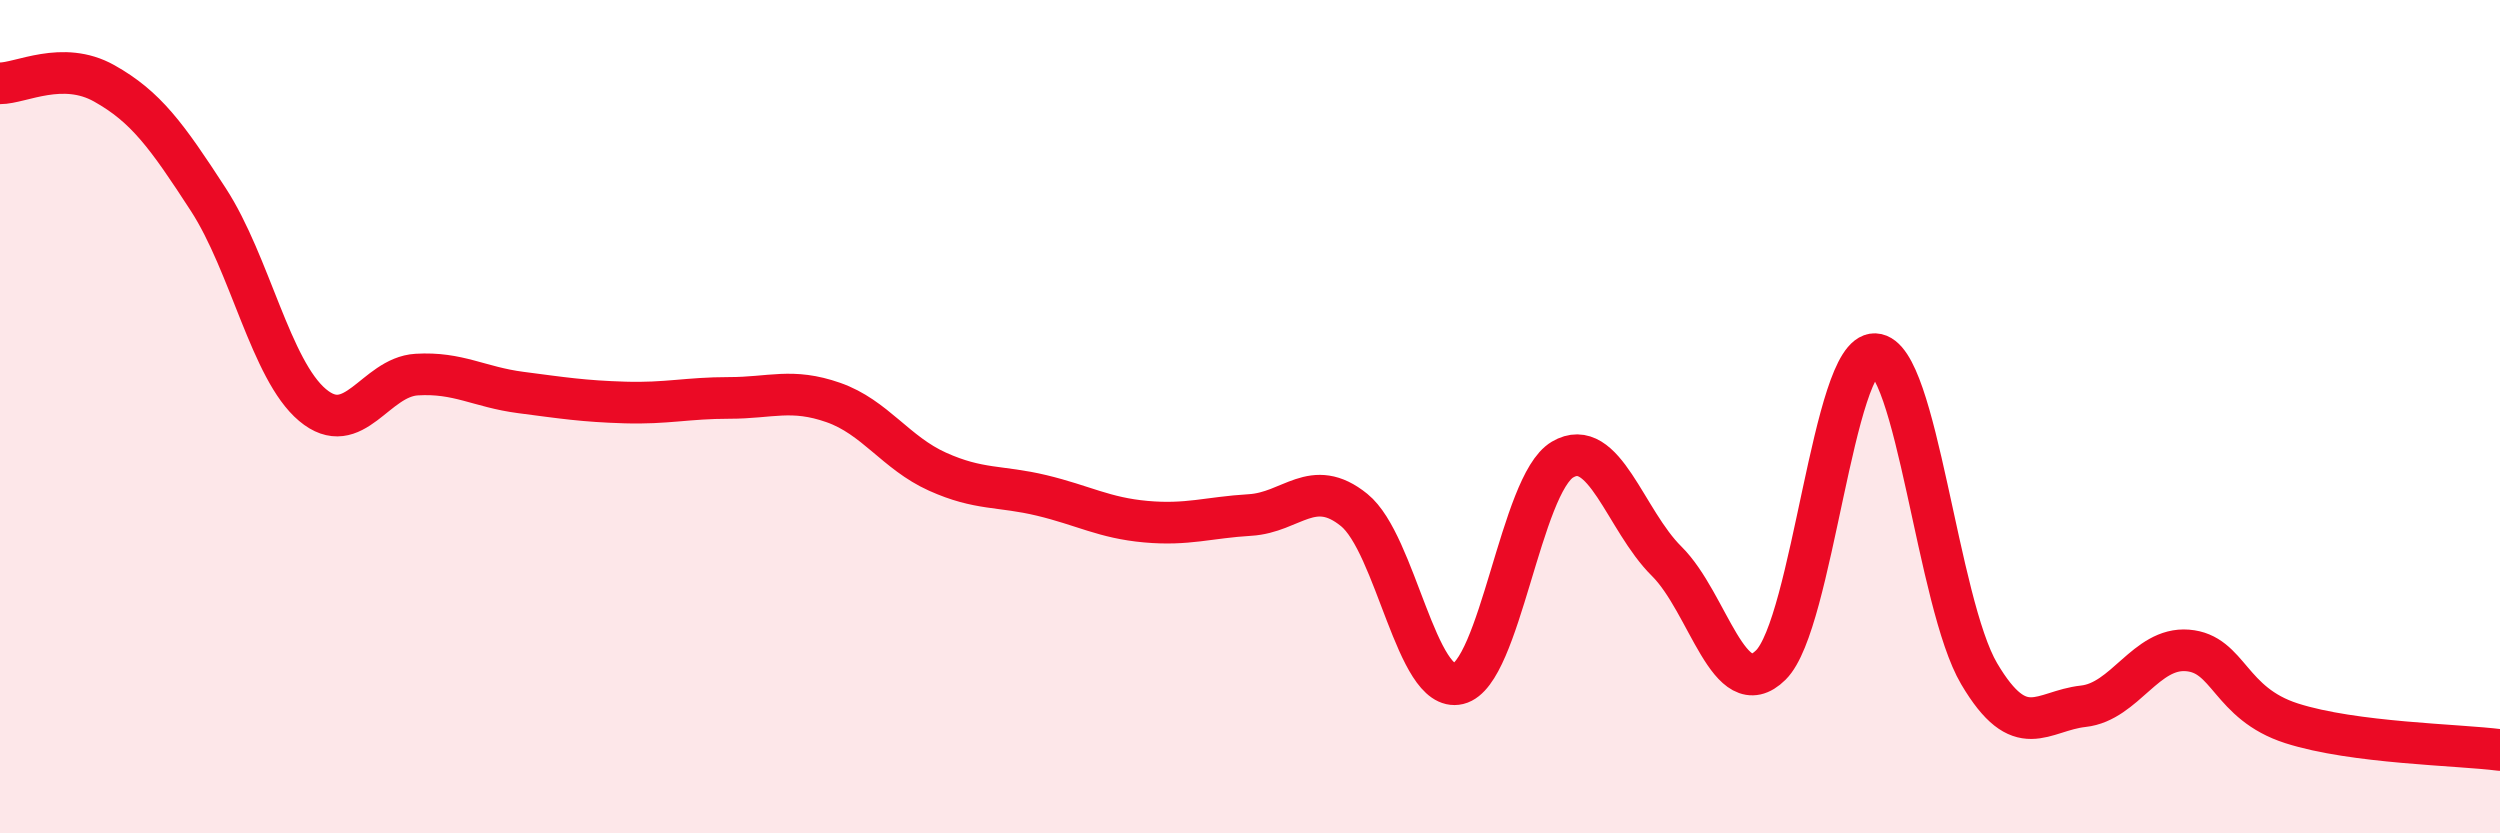
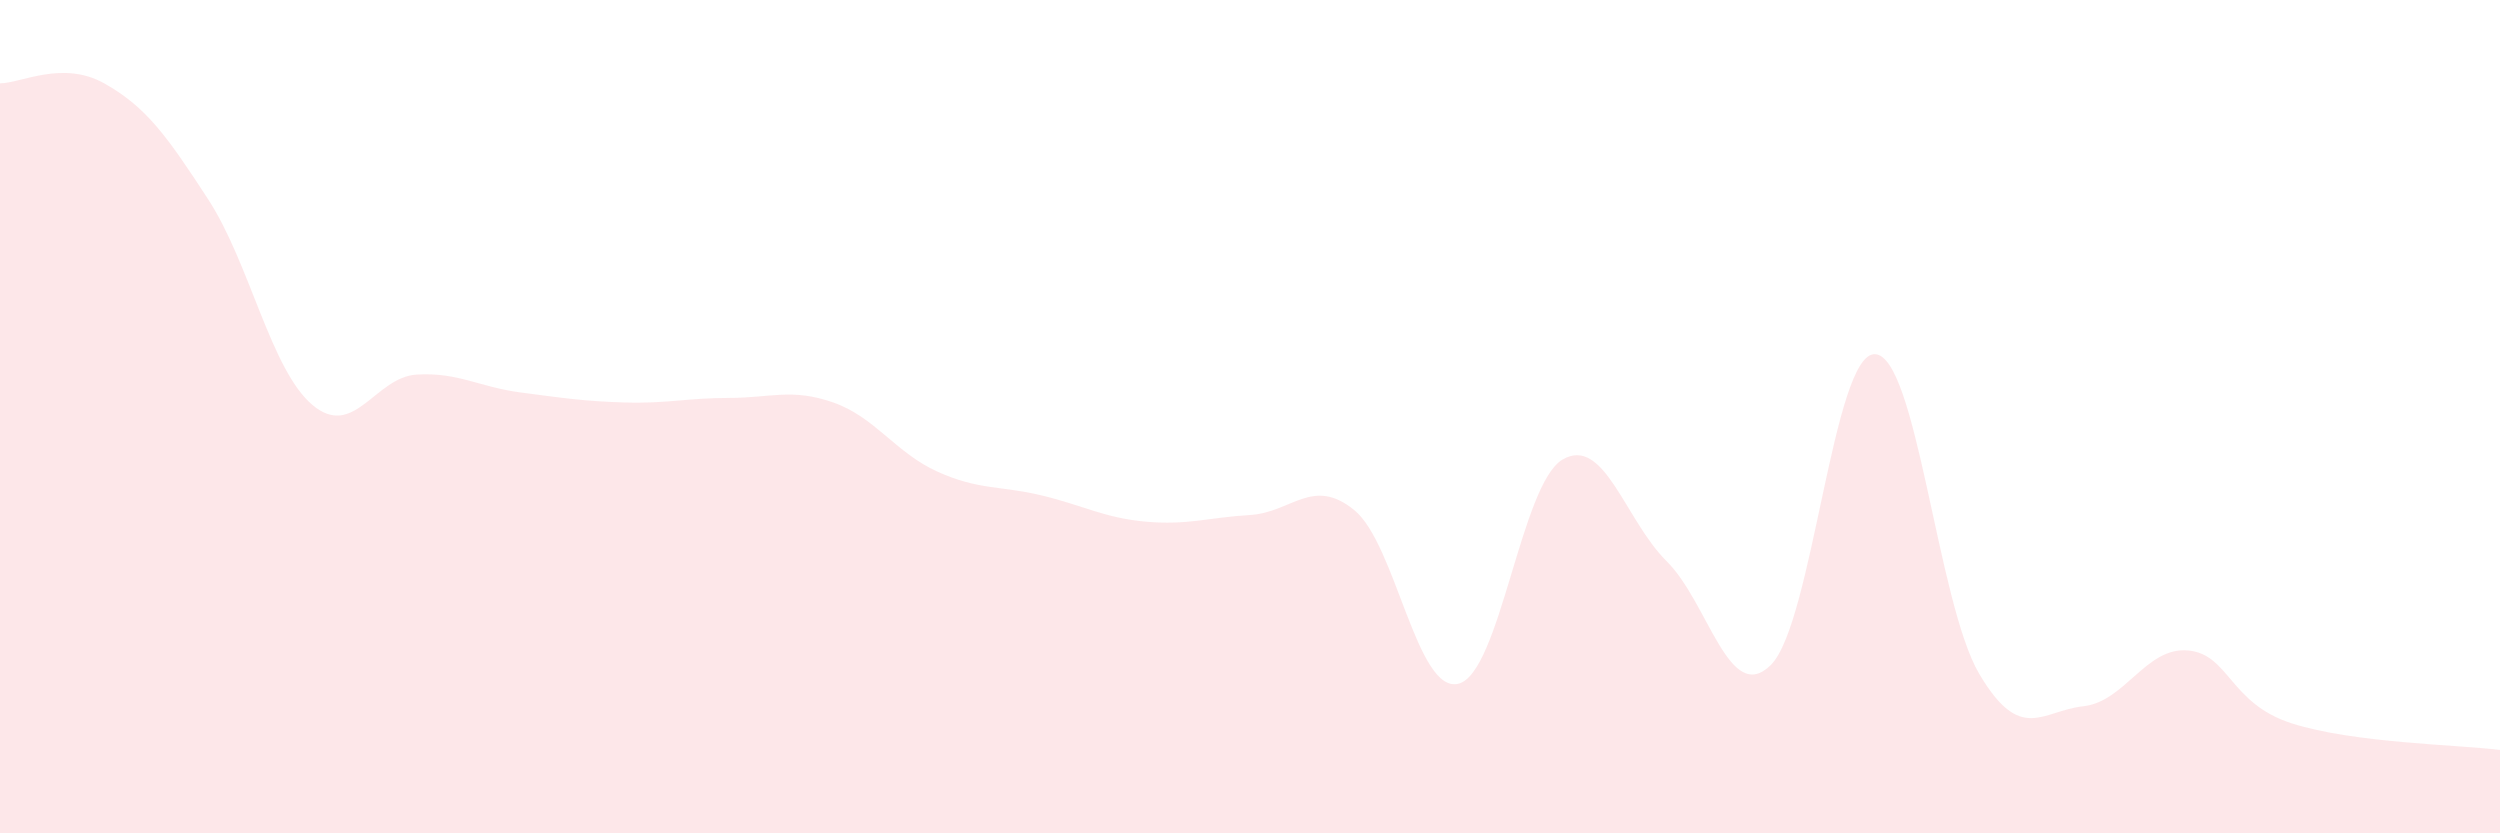
<svg xmlns="http://www.w3.org/2000/svg" width="60" height="20" viewBox="0 0 60 20">
  <path d="M 0,2 C 0.5,2 1.5,1.44 2.5,2 C 3.5,2.56 4,3.25 5,4.79 C 6,6.33 6.5,8.88 7.5,9.72 C 8.5,10.56 9,9.05 10,8.99 C 11,8.93 11.5,9.29 12.5,9.42 C 13.5,9.55 14,9.63 15,9.66 C 16,9.69 16.5,9.55 17.5,9.55 C 18.5,9.55 19,9.31 20,9.66 C 21,10.01 21.5,10.87 22.5,11.32 C 23.5,11.77 24,11.65 25,11.89 C 26,12.13 26.5,12.43 27.5,12.52 C 28.5,12.61 29,12.42 30,12.36 C 31,12.3 31.5,11.43 32.5,12.24 C 33.5,13.05 34,16.65 35,16.41 C 36,16.17 36.5,11.62 37.5,11.03 C 38.5,10.44 39,12.48 40,13.47 C 41,14.46 41.5,16.95 42.5,15.96 C 43.5,14.97 44,8.46 45,8.5 C 46,8.54 46.5,14.48 47.5,16.17 C 48.5,17.86 49,17.06 50,16.95 C 51,16.84 51.5,15.53 52.5,15.61 C 53.5,15.69 53.5,16.88 55,17.36 C 56.5,17.84 59,17.87 60,18L60 20L0 20Z" fill="#EB0A25" opacity="0.1" stroke-linecap="round" stroke-linejoin="round" />
-   <path d="M 0,2 C 0.5,2 1.5,1.44 2.5,2 C 3.5,2.56 4,3.25 5,4.79 C 6,6.33 6.5,8.88 7.5,9.72 C 8.5,10.56 9,9.05 10,8.99 C 11,8.93 11.5,9.29 12.5,9.42 C 13.5,9.55 14,9.63 15,9.66 C 16,9.69 16.5,9.55 17.5,9.55 C 18.5,9.55 19,9.31 20,9.66 C 21,10.01 21.5,10.87 22.5,11.32 C 23.5,11.77 24,11.65 25,11.89 C 26,12.13 26.5,12.43 27.5,12.52 C 28.5,12.61 29,12.42 30,12.36 C 31,12.3 31.5,11.43 32.5,12.24 C 33.5,13.05 34,16.65 35,16.41 C 36,16.17 36.5,11.62 37.5,11.03 C 38.5,10.44 39,12.48 40,13.47 C 41,14.46 41.5,16.95 42.5,15.96 C 43.5,14.97 44,8.46 45,8.5 C 46,8.54 46.5,14.48 47.5,16.17 C 48.5,17.86 49,17.06 50,16.95 C 51,16.84 51.5,15.53 52.5,15.61 C 53.5,15.69 53.5,16.88 55,17.36 C 56.5,17.84 59,17.87 60,18" stroke="#EB0A25" stroke-width="1" fill="none" stroke-linecap="round" stroke-linejoin="round" />
</svg>